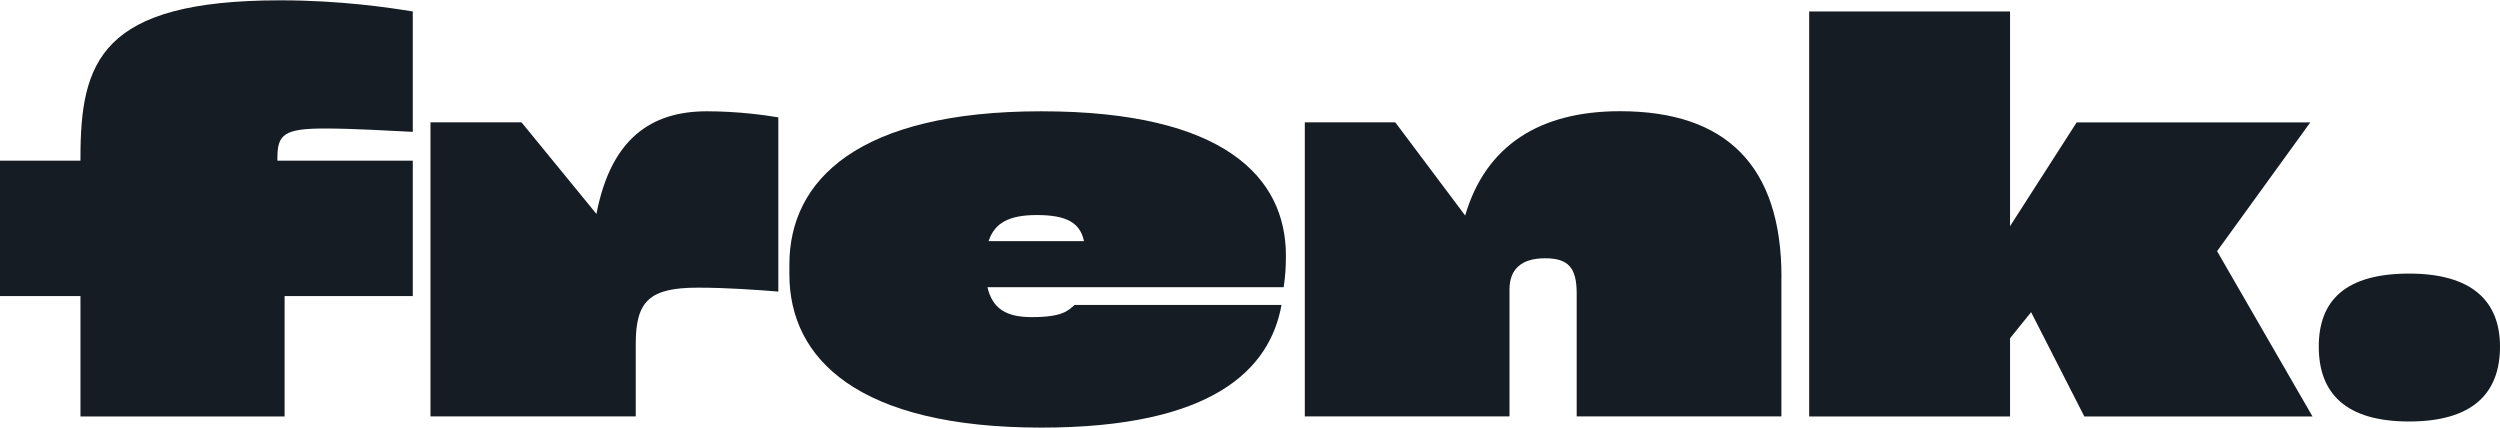
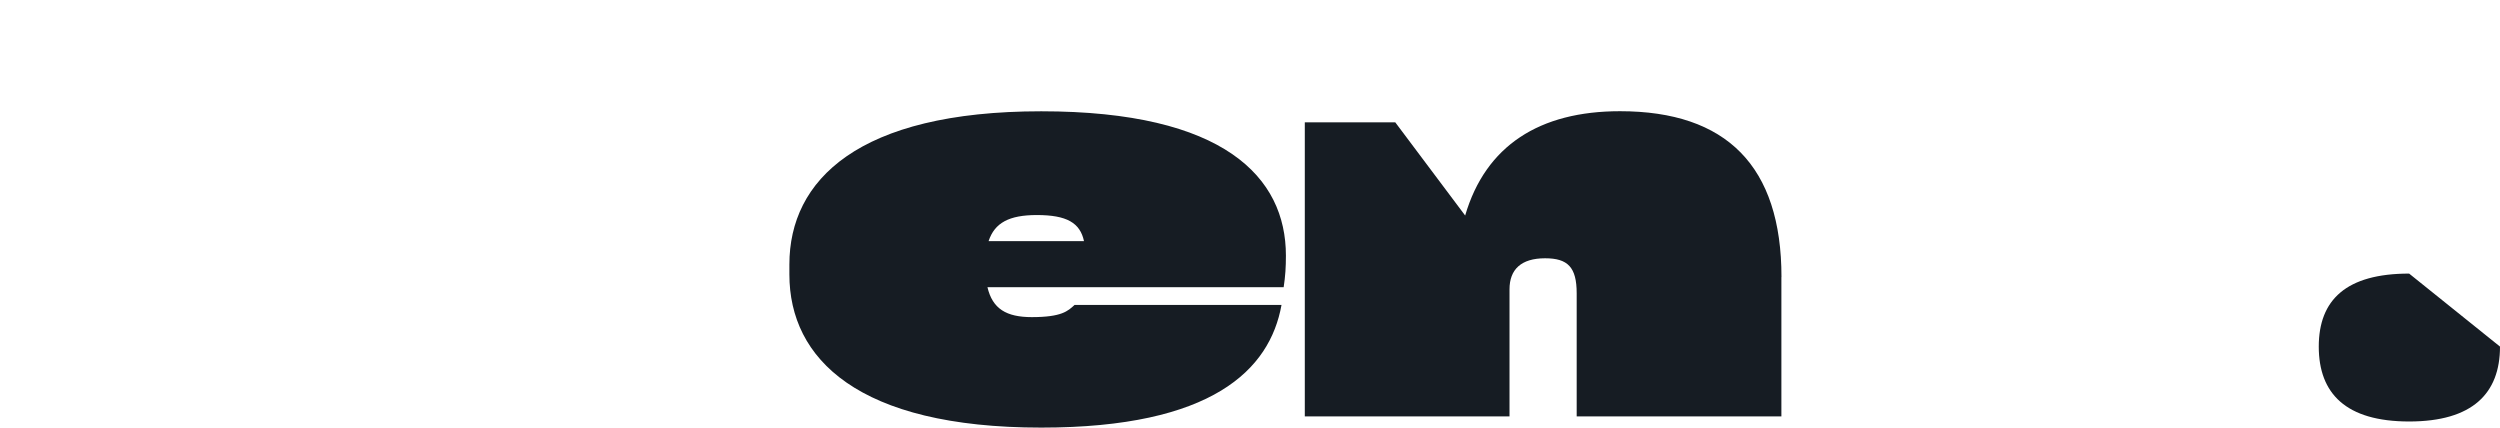
<svg xmlns="http://www.w3.org/2000/svg" width="853" height="146" viewBox="0 0 853 146" fill="none">
-   <path d="M94.65 53.869V54.825L140.842 54.825V101.017L97.109 101.017V142.101L27.453 142.101L27.453 101.017H-6.10352e-05L-6.10352e-05 54.825L27.453 54.825V53.869C27.453 21.117 34.254 0.111 95.606 0.111C116.23 0.111 132.51 2.57 140.842 3.908V44.992C132.893 44.609 120.601 43.844 110.74 43.844C96.918 43.844 94.65 45.92 94.65 53.869Z" fill="#161C23" />
-   <path d="M265.567 40.048V99.488C258.383 98.914 248.14 98.149 238.115 98.149C221.643 98.149 216.917 102.684 216.917 117.27V142.074H146.879V41.741L177.937 41.741L203.505 72.991C208.422 47.423 222.053 37.972 241.174 37.972C251.773 37.972 261.06 39.283 265.595 40.048H265.567Z" fill="#161C23" />
  <path d="M438.015 97.985L336.918 97.985C338.639 105.361 343.365 108.202 352.051 108.202C362.268 108.202 364.371 106.125 366.638 104.049L437.25 104.049C433.262 126.203 413.595 145.898 355.275 145.898C292.803 145.898 269.338 122.433 269.338 93.642V90.228C269.338 61.464 292.803 37.972 355.275 37.972C417.747 37.972 438.753 60.508 438.753 87.195C438.753 91.183 438.561 94.188 437.988 97.985H438.015ZM337.301 82.278L369.861 82.278C368.523 76.023 363.988 73.373 353.772 73.373C344.293 73.373 339.377 76.023 337.301 82.278Z" fill="#161C23" />
  <path d="M607.811 94.571V142.073L537.964 142.073V100.061C537.964 91.156 534.932 88.124 527.174 88.124C519.034 88.124 515.046 91.921 515.046 98.723V142.073H445.198V41.741L476.066 41.741L499.913 73.537C506.905 49.69 525.289 37.944 552.742 37.944C589.1 37.944 607.839 56.683 607.839 94.543L607.811 94.571Z" fill="#161C23" />
-   <path d="M711.176 142.101L693.01 106.509L685.826 115.414V142.101H617.29V3.909L685.826 3.909V77.171L708.553 41.769L788.262 41.769L756.466 85.694L789.027 142.101H711.23H711.176Z" fill="#161C23" />
-   <path d="M853 118.259C853 134.247 843.602 143.812 821.998 143.812C800.394 143.812 791.163 134.247 791.163 118.259C791.163 102.27 800.561 93.348 821.998 93.348C843.435 93.348 853 102.746 853 118.259Z" fill="#161C23" />
+   <path d="M853 118.259C853 134.247 843.602 143.812 821.998 143.812C800.394 143.812 791.163 134.247 791.163 118.259C791.163 102.27 800.561 93.348 821.998 93.348Z" fill="#161C23" />
</svg>